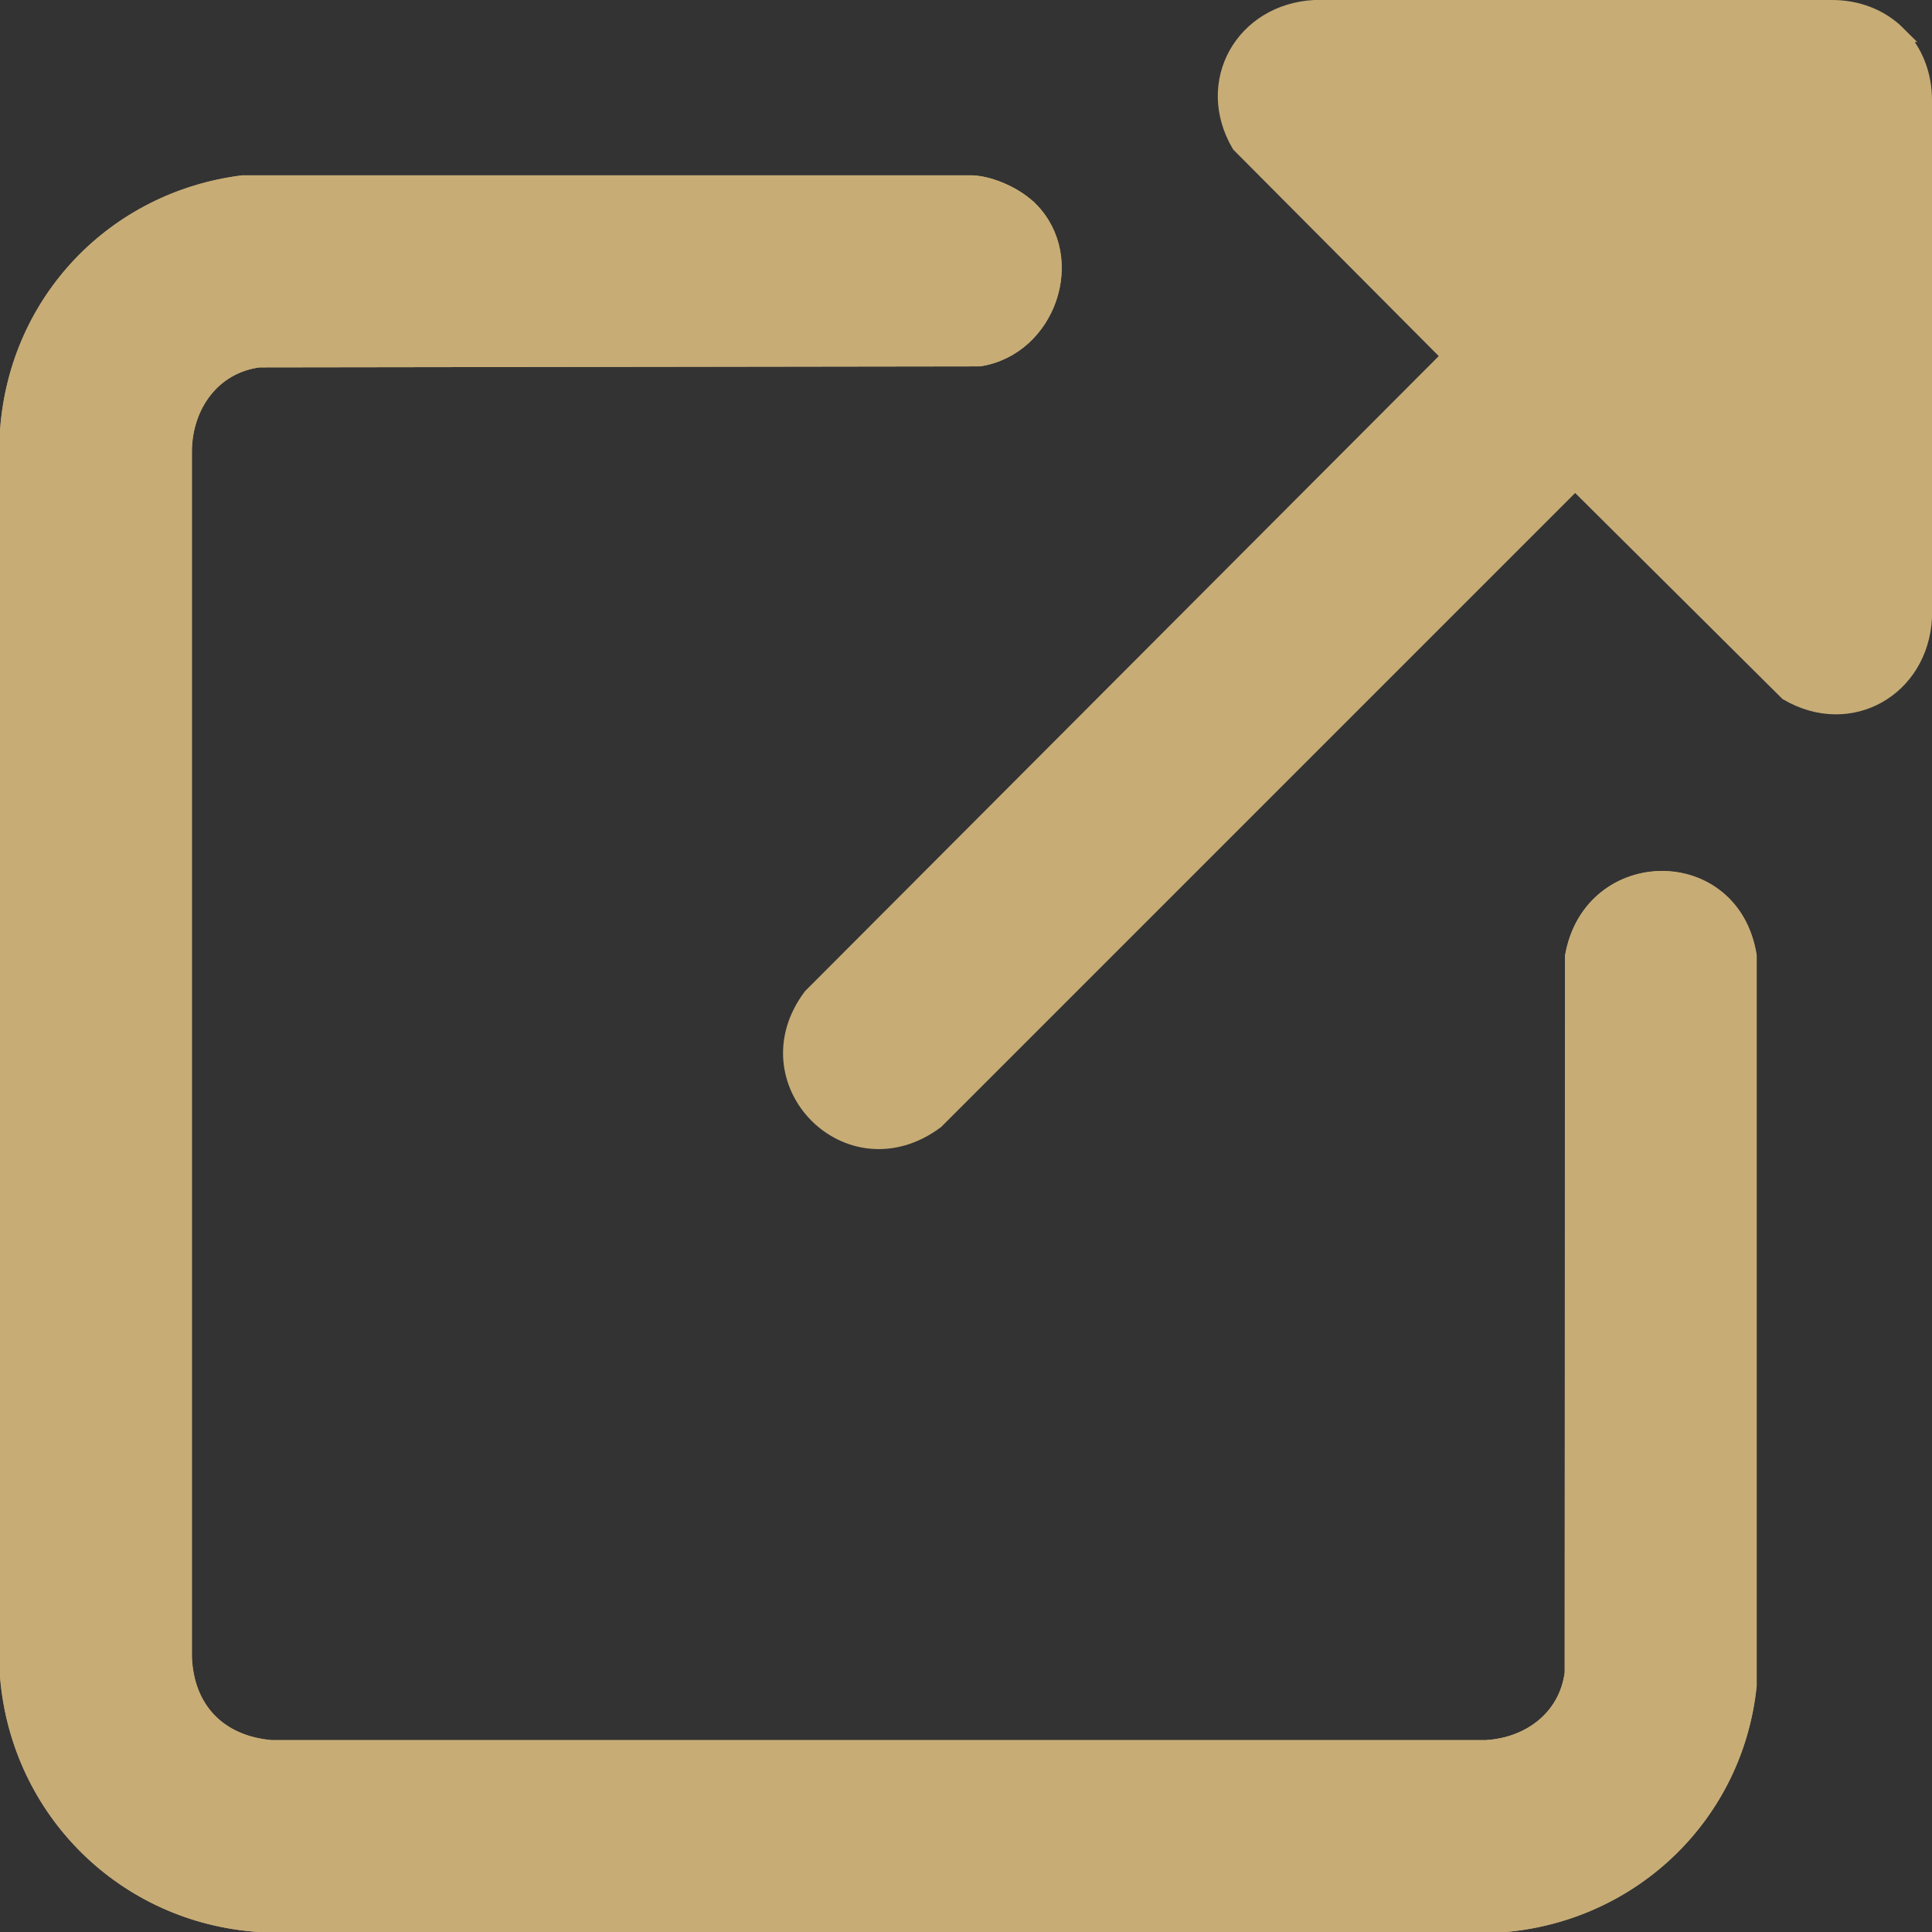
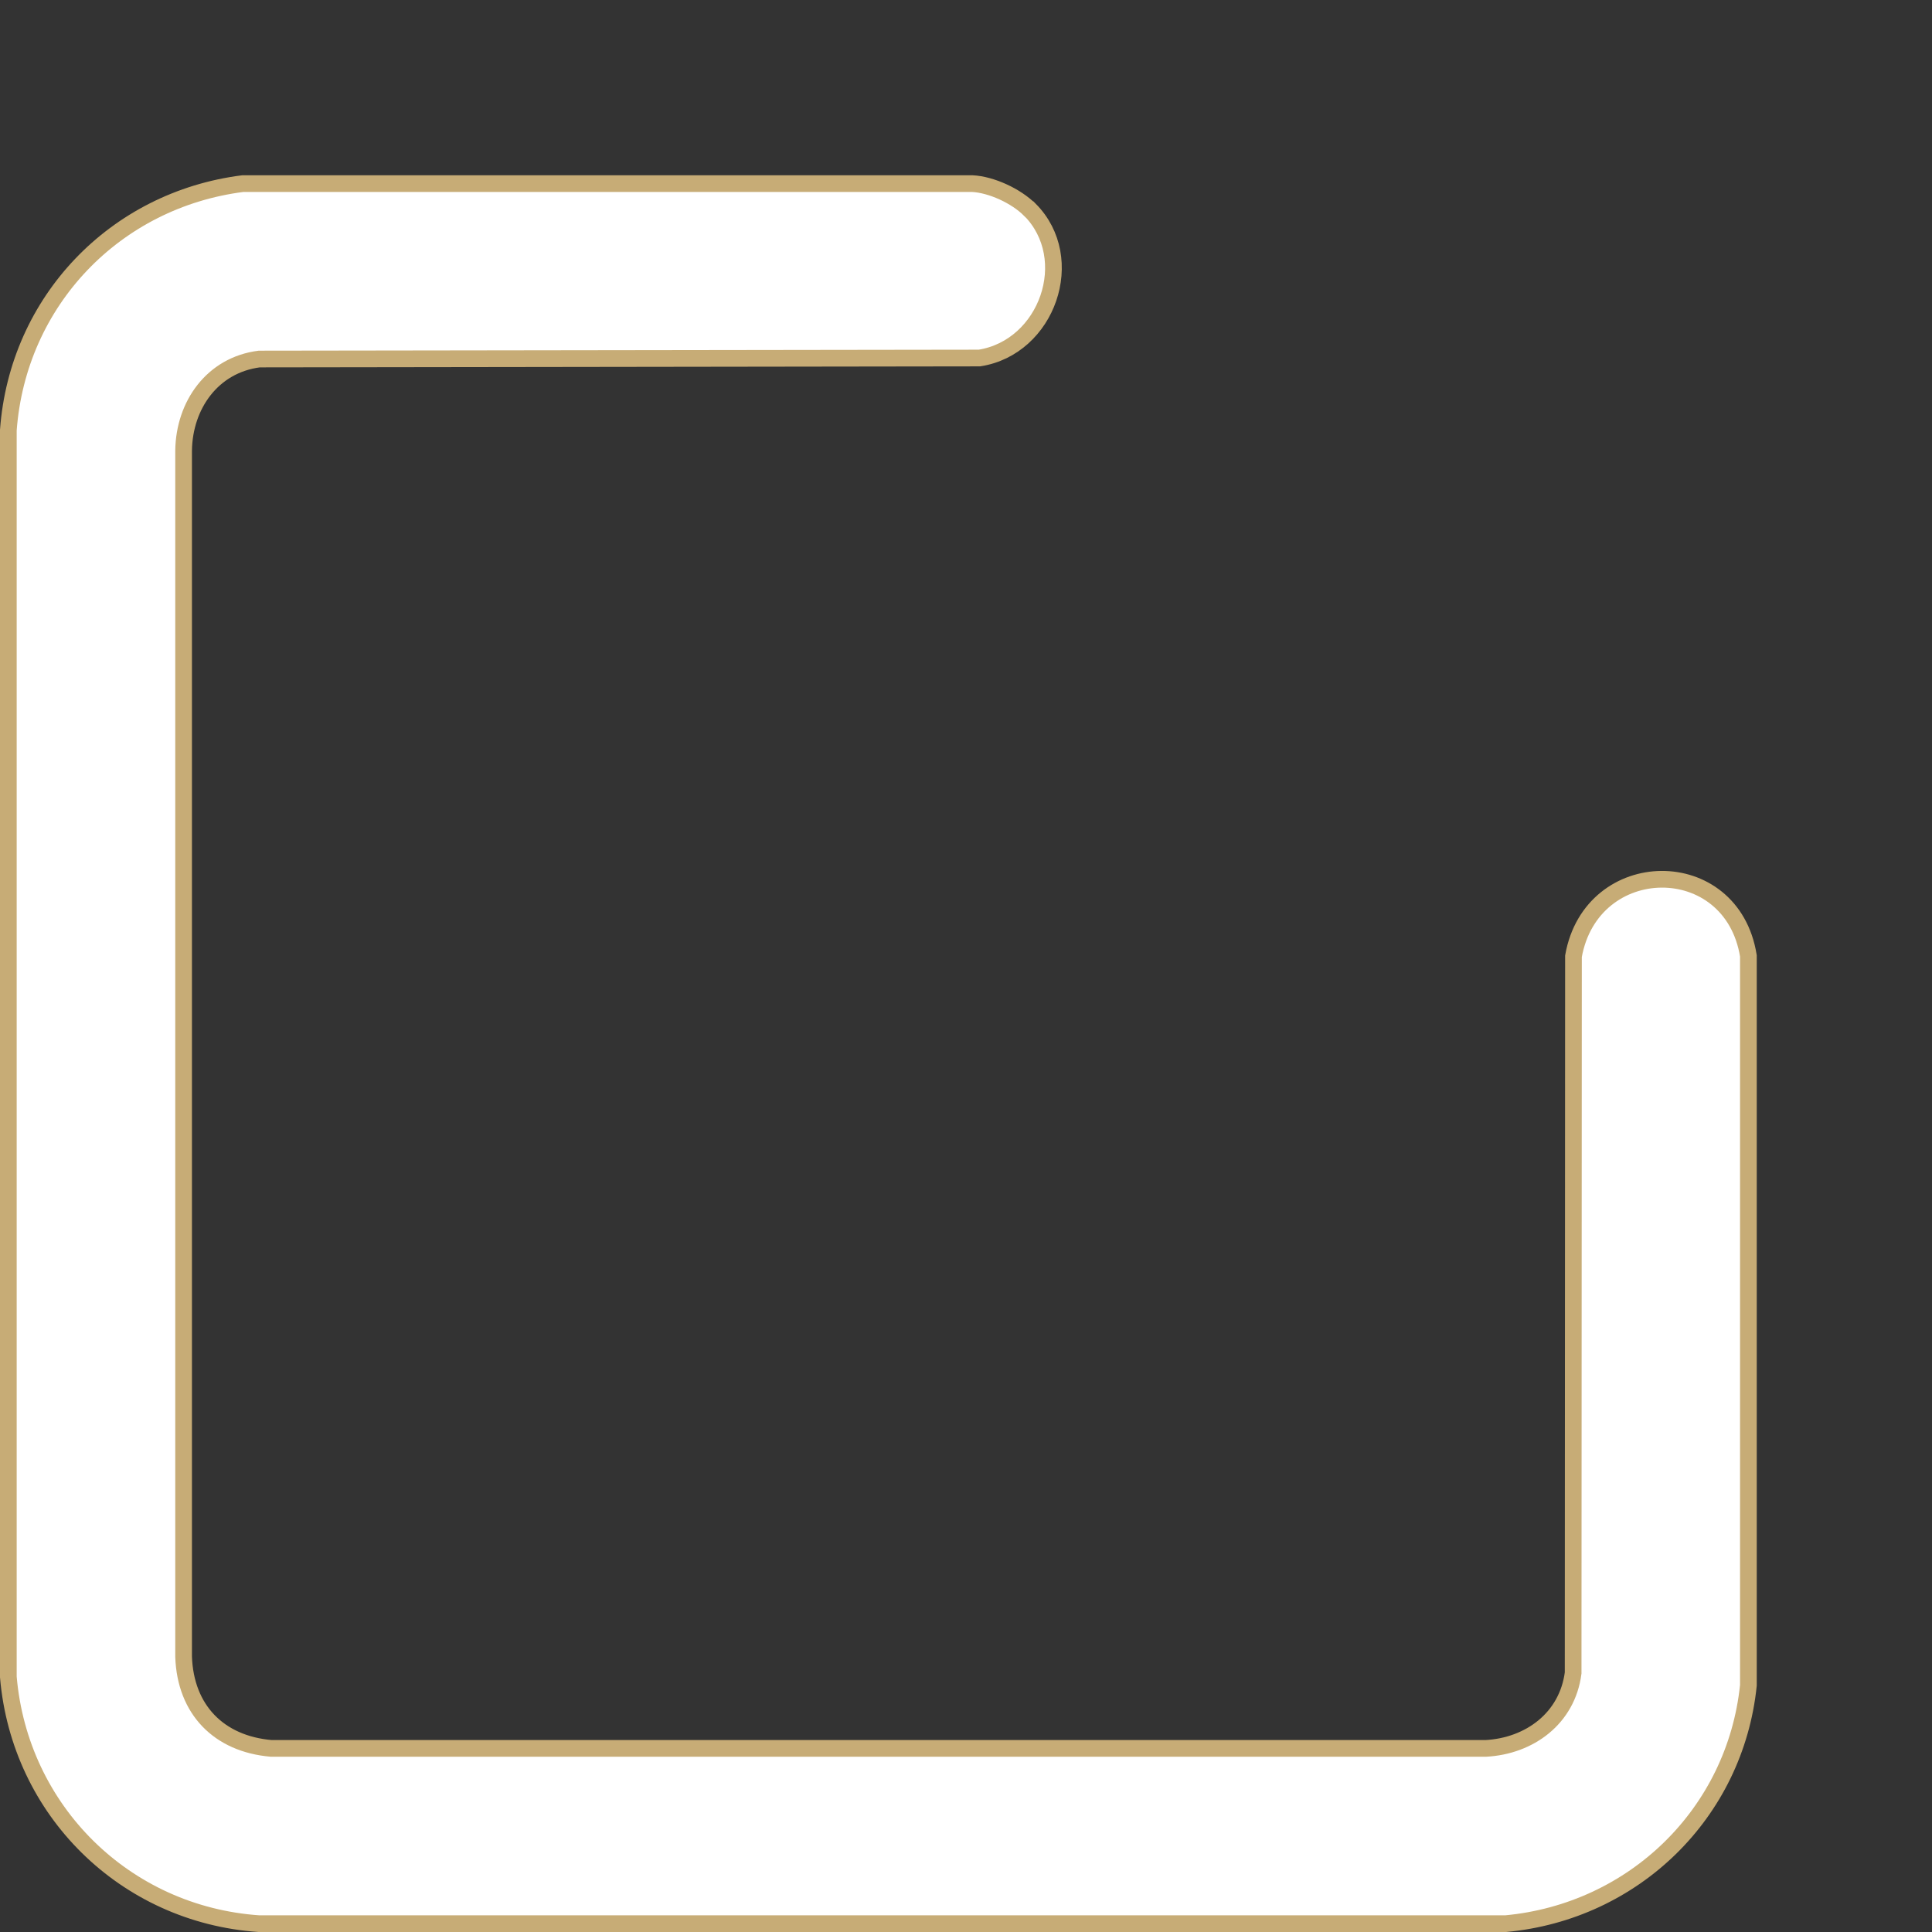
<svg xmlns="http://www.w3.org/2000/svg" id="Ebene_1" data-name="Ebene 1" viewBox="0 0 115.75 115.75">
  <rect x="0" y="0" width="115.75" height="115.75" fill="#333333" stroke="none" />
  <defs>
    <style>
      .cls-1 {
        fill: #fff;
      }

      .cls-1, .cls-2 {
        stroke: #c7ac76;
        stroke-miterlimit: 10;
      }

      .cls-3 {
        isolation: isolate;
      }

      .cls-2 {
        fill: #c7ac76;
      }
    </style>
  </defs>
  <g class="cls-3">
    <g>
      <path class="cls-1" d="M61.69,12.56c-.81-.81-2.28-1.5-3.44-1.56H14.55c-7.66.97-13.48,7.04-14.05,14.77v74.7c.68,8,6.99,14.23,15.01,14.78h74.7c7.67-.71,13.75-6.61,14.54-14.28v-43.7c-.99-6.18-9.4-6.07-10.48.02l-.02,42.94c-.35,2.71-2.6,4.38-5.24,4.52H16.25c-3.14-.27-5.14-2.32-5.25-5.49V26.99c.04-2.73,1.73-5.12,4.53-5.48l43.15-.06c4.07-.64,5.93-5.96,3.02-8.89Z" />
-       <path class="cls-2" d="M61.69,12.56c2.91,2.93,1.05,8.25-3.02,8.89l-43.15.06c-2.8.36-4.49,2.75-4.53,5.48v72.28c.11,3.17,2.11,5.22,5.25,5.49h72.76c2.64-.14,4.89-1.81,5.24-4.52l.02-42.94c1.08-6.09,9.49-6.2,10.48-.02v43.7c-.78,7.67-6.86,13.57-14.53,14.27H15.51c-8.02-.53-14.33-6.77-15-14.77V25.77c.56-7.73,6.37-13.8,14.04-14.76h43.7c1.16.05,2.64.74,3.44,1.55Z" />
-       <path class="cls-2" d="M113.69,2.06c1.05,1.05,1.56,2.47,1.56,3.93,0,10.45,0,16.9,0,31.02-.22,4.24-4.42,6.65-8.15,4.47l-12.73-12.65-38.32,38.32c-5.19,3.84-11.25-2.36-7.44-7.44l38.05-38.13.2-.29-12.58-12.64c-2.18-3.72.22-7.92,4.47-8.15,10.42,0,21.37,0,31.02,0,1.46,0,2.88.51,3.93,1.56Z" />
    </g>
  </g>
</svg>